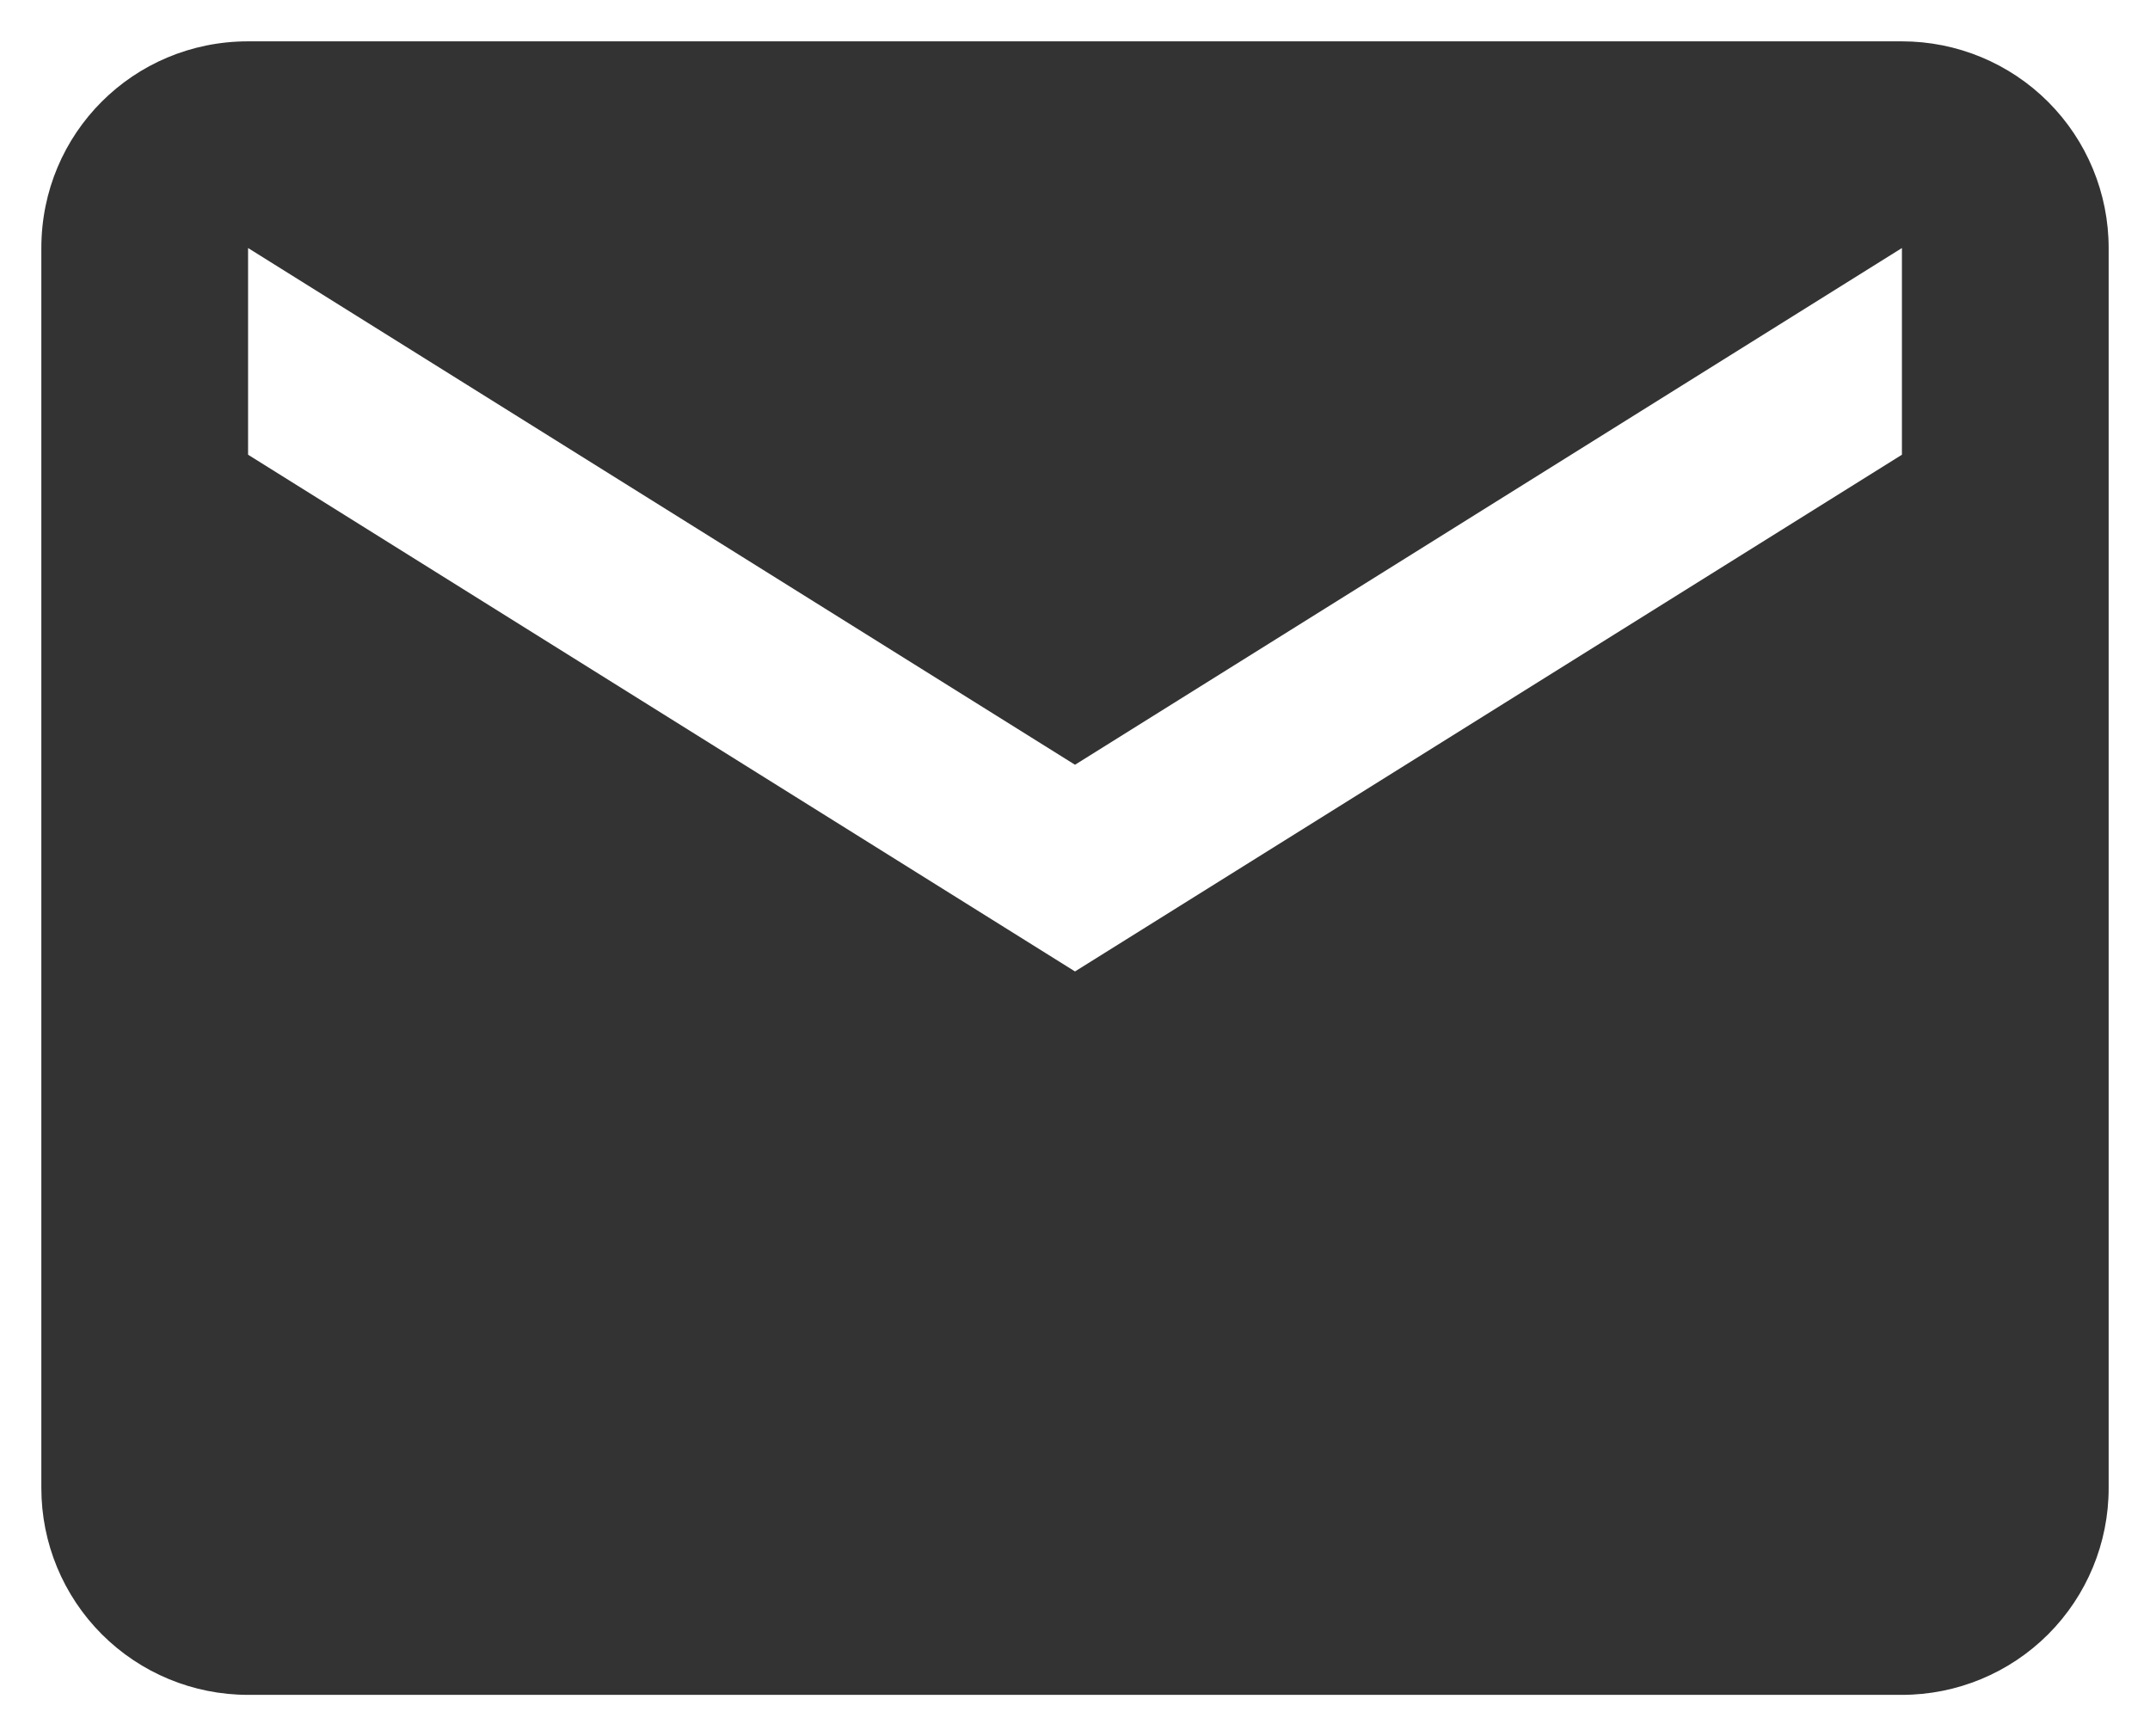
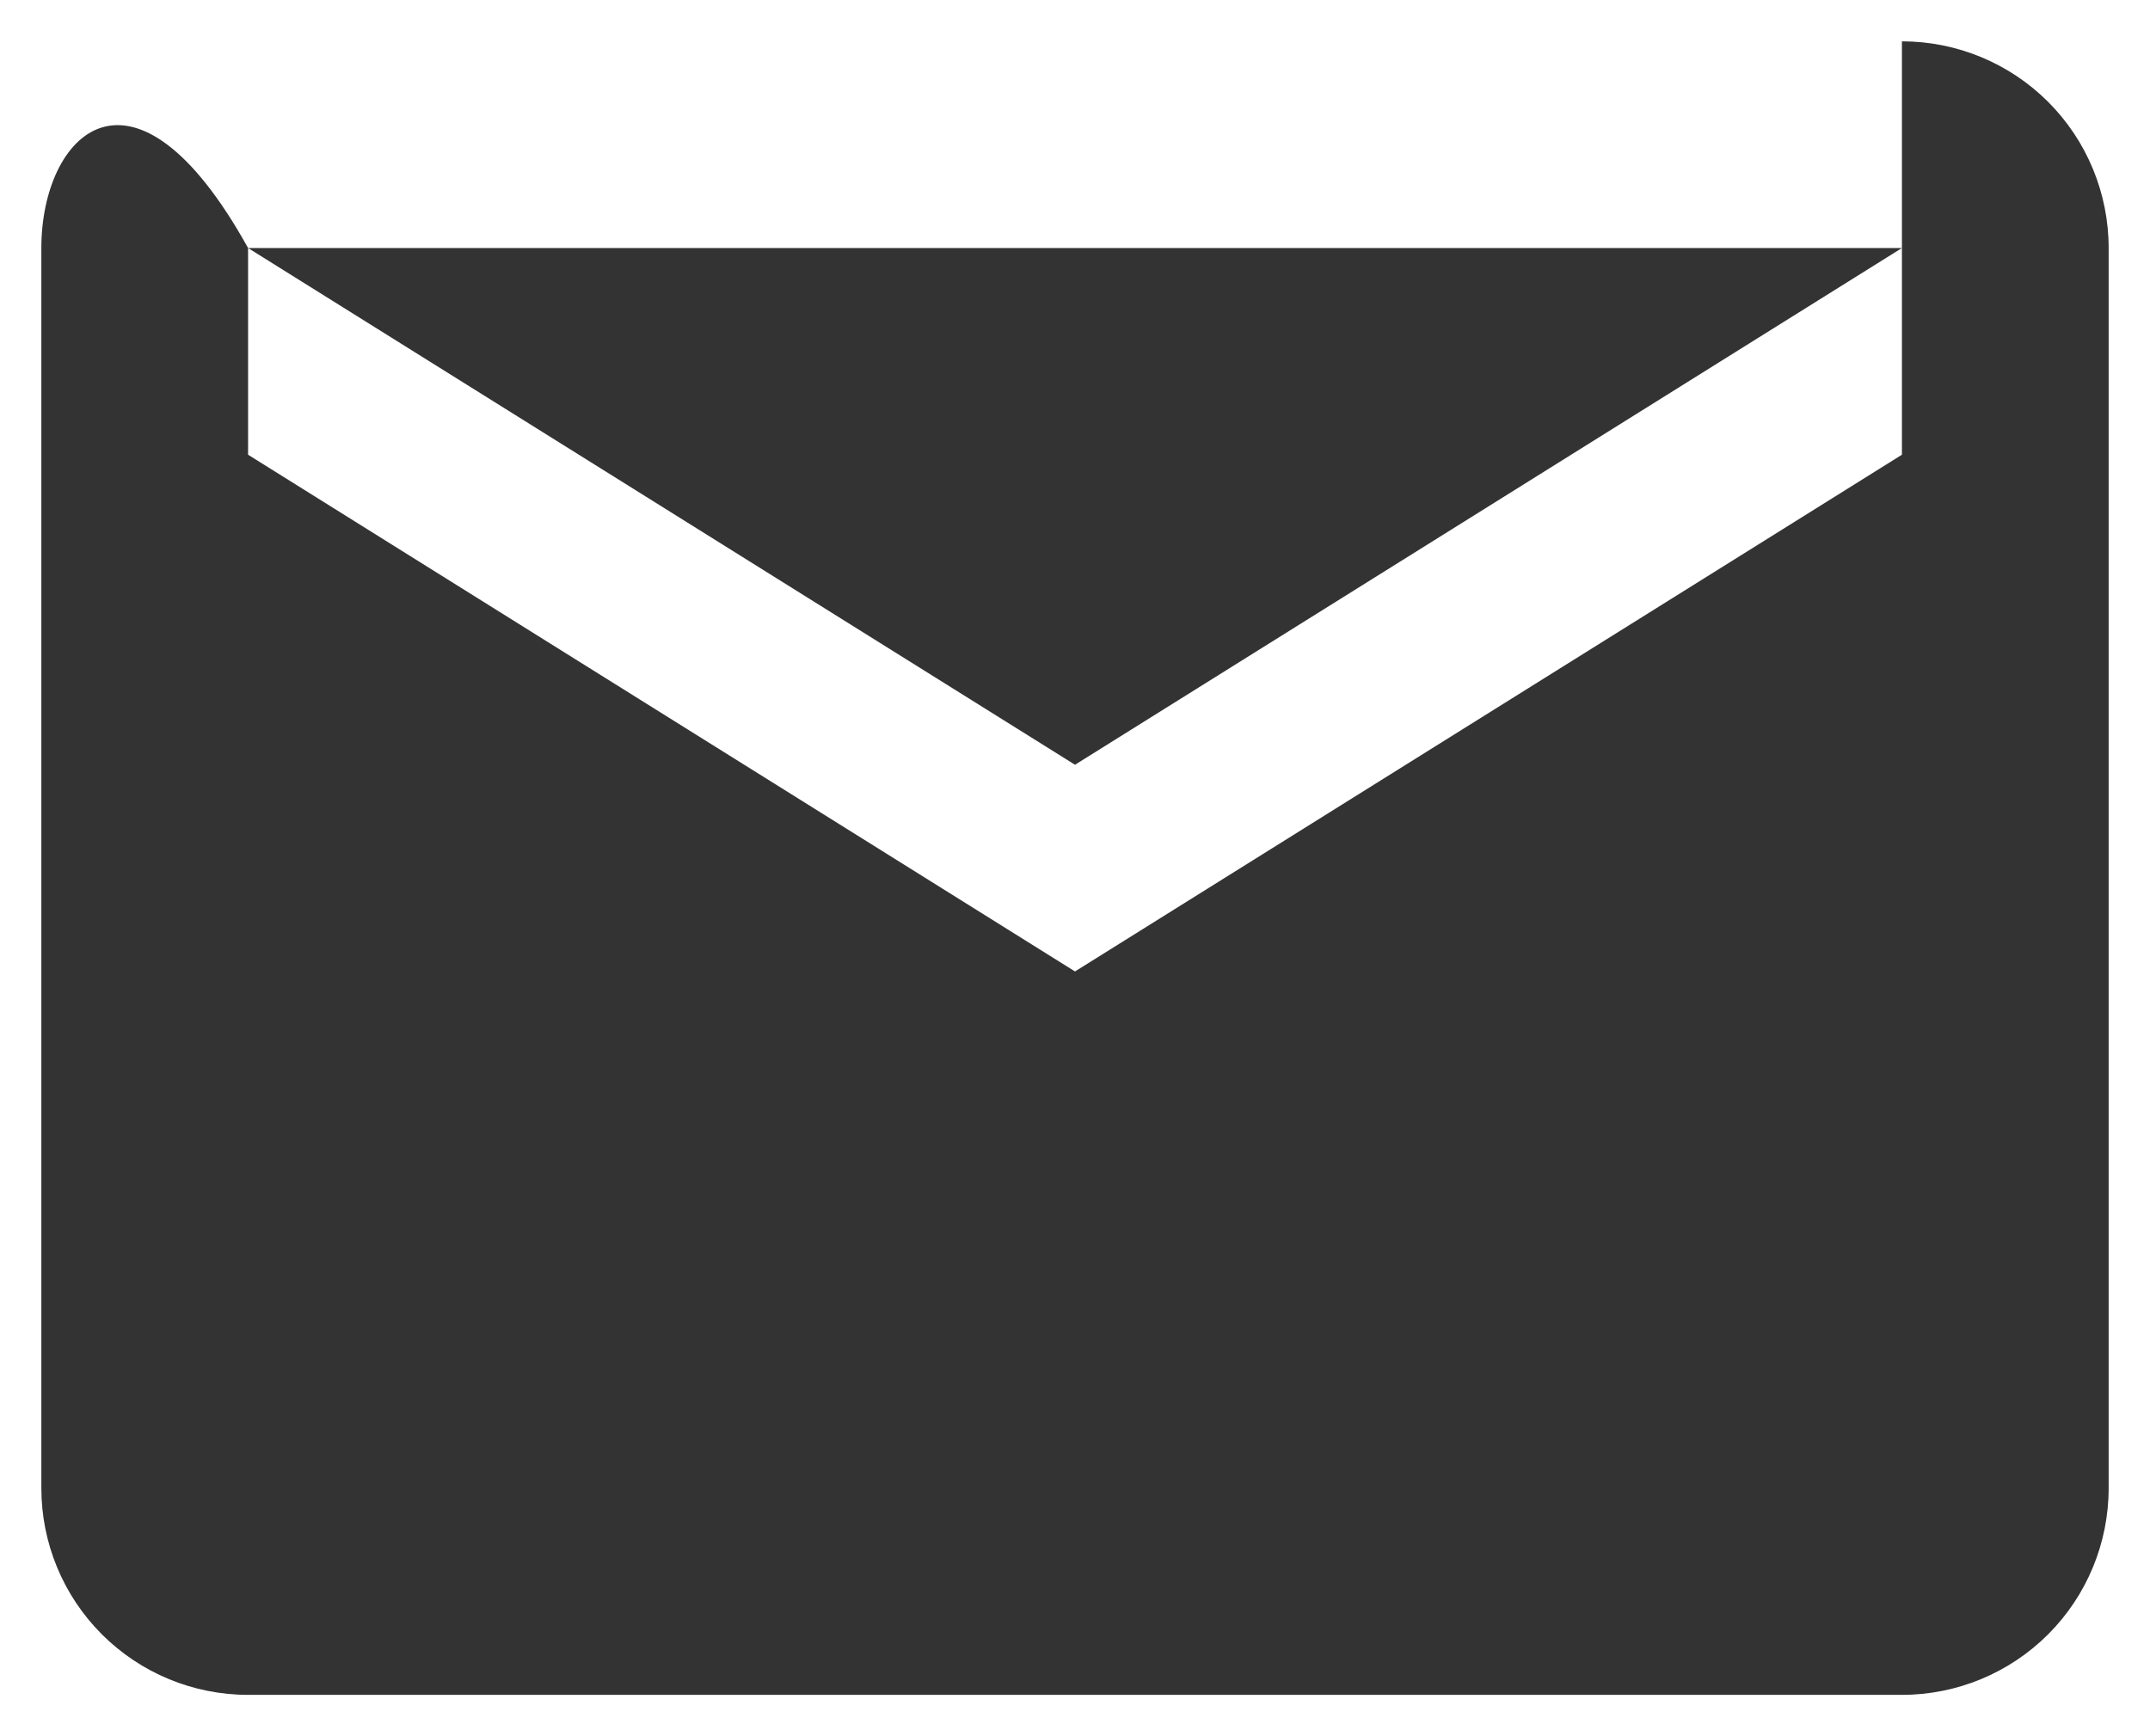
<svg xmlns="http://www.w3.org/2000/svg" width="26" height="21" viewBox="0 0 26 21" fill="none">
-   <path d="M23 5.5L13 11.75L3 5.5V3L13 9.25L23 3M23 0.5H3C1.613 0.5 0.5 1.613 0.5 3V18C0.5 18.663 0.763 19.299 1.232 19.768C1.701 20.237 2.337 20.5 3 20.5H23C23.663 20.5 24.299 20.237 24.768 19.768C25.237 19.299 25.5 18.663 25.5 18V3C25.5 2.337 25.237 1.701 24.768 1.232C24.299 0.763 23.663 0.5 23 0.5Z" fill="#333333" />
+   <path d="M23 5.5L13 11.75L3 5.5V3L13 9.25L23 3H3C1.613 0.5 0.5 1.613 0.5 3V18C0.5 18.663 0.763 19.299 1.232 19.768C1.701 20.237 2.337 20.5 3 20.5H23C23.663 20.5 24.299 20.237 24.768 19.768C25.237 19.299 25.5 18.663 25.5 18V3C25.5 2.337 25.237 1.701 24.768 1.232C24.299 0.763 23.663 0.5 23 0.5Z" fill="#333333" />
</svg>